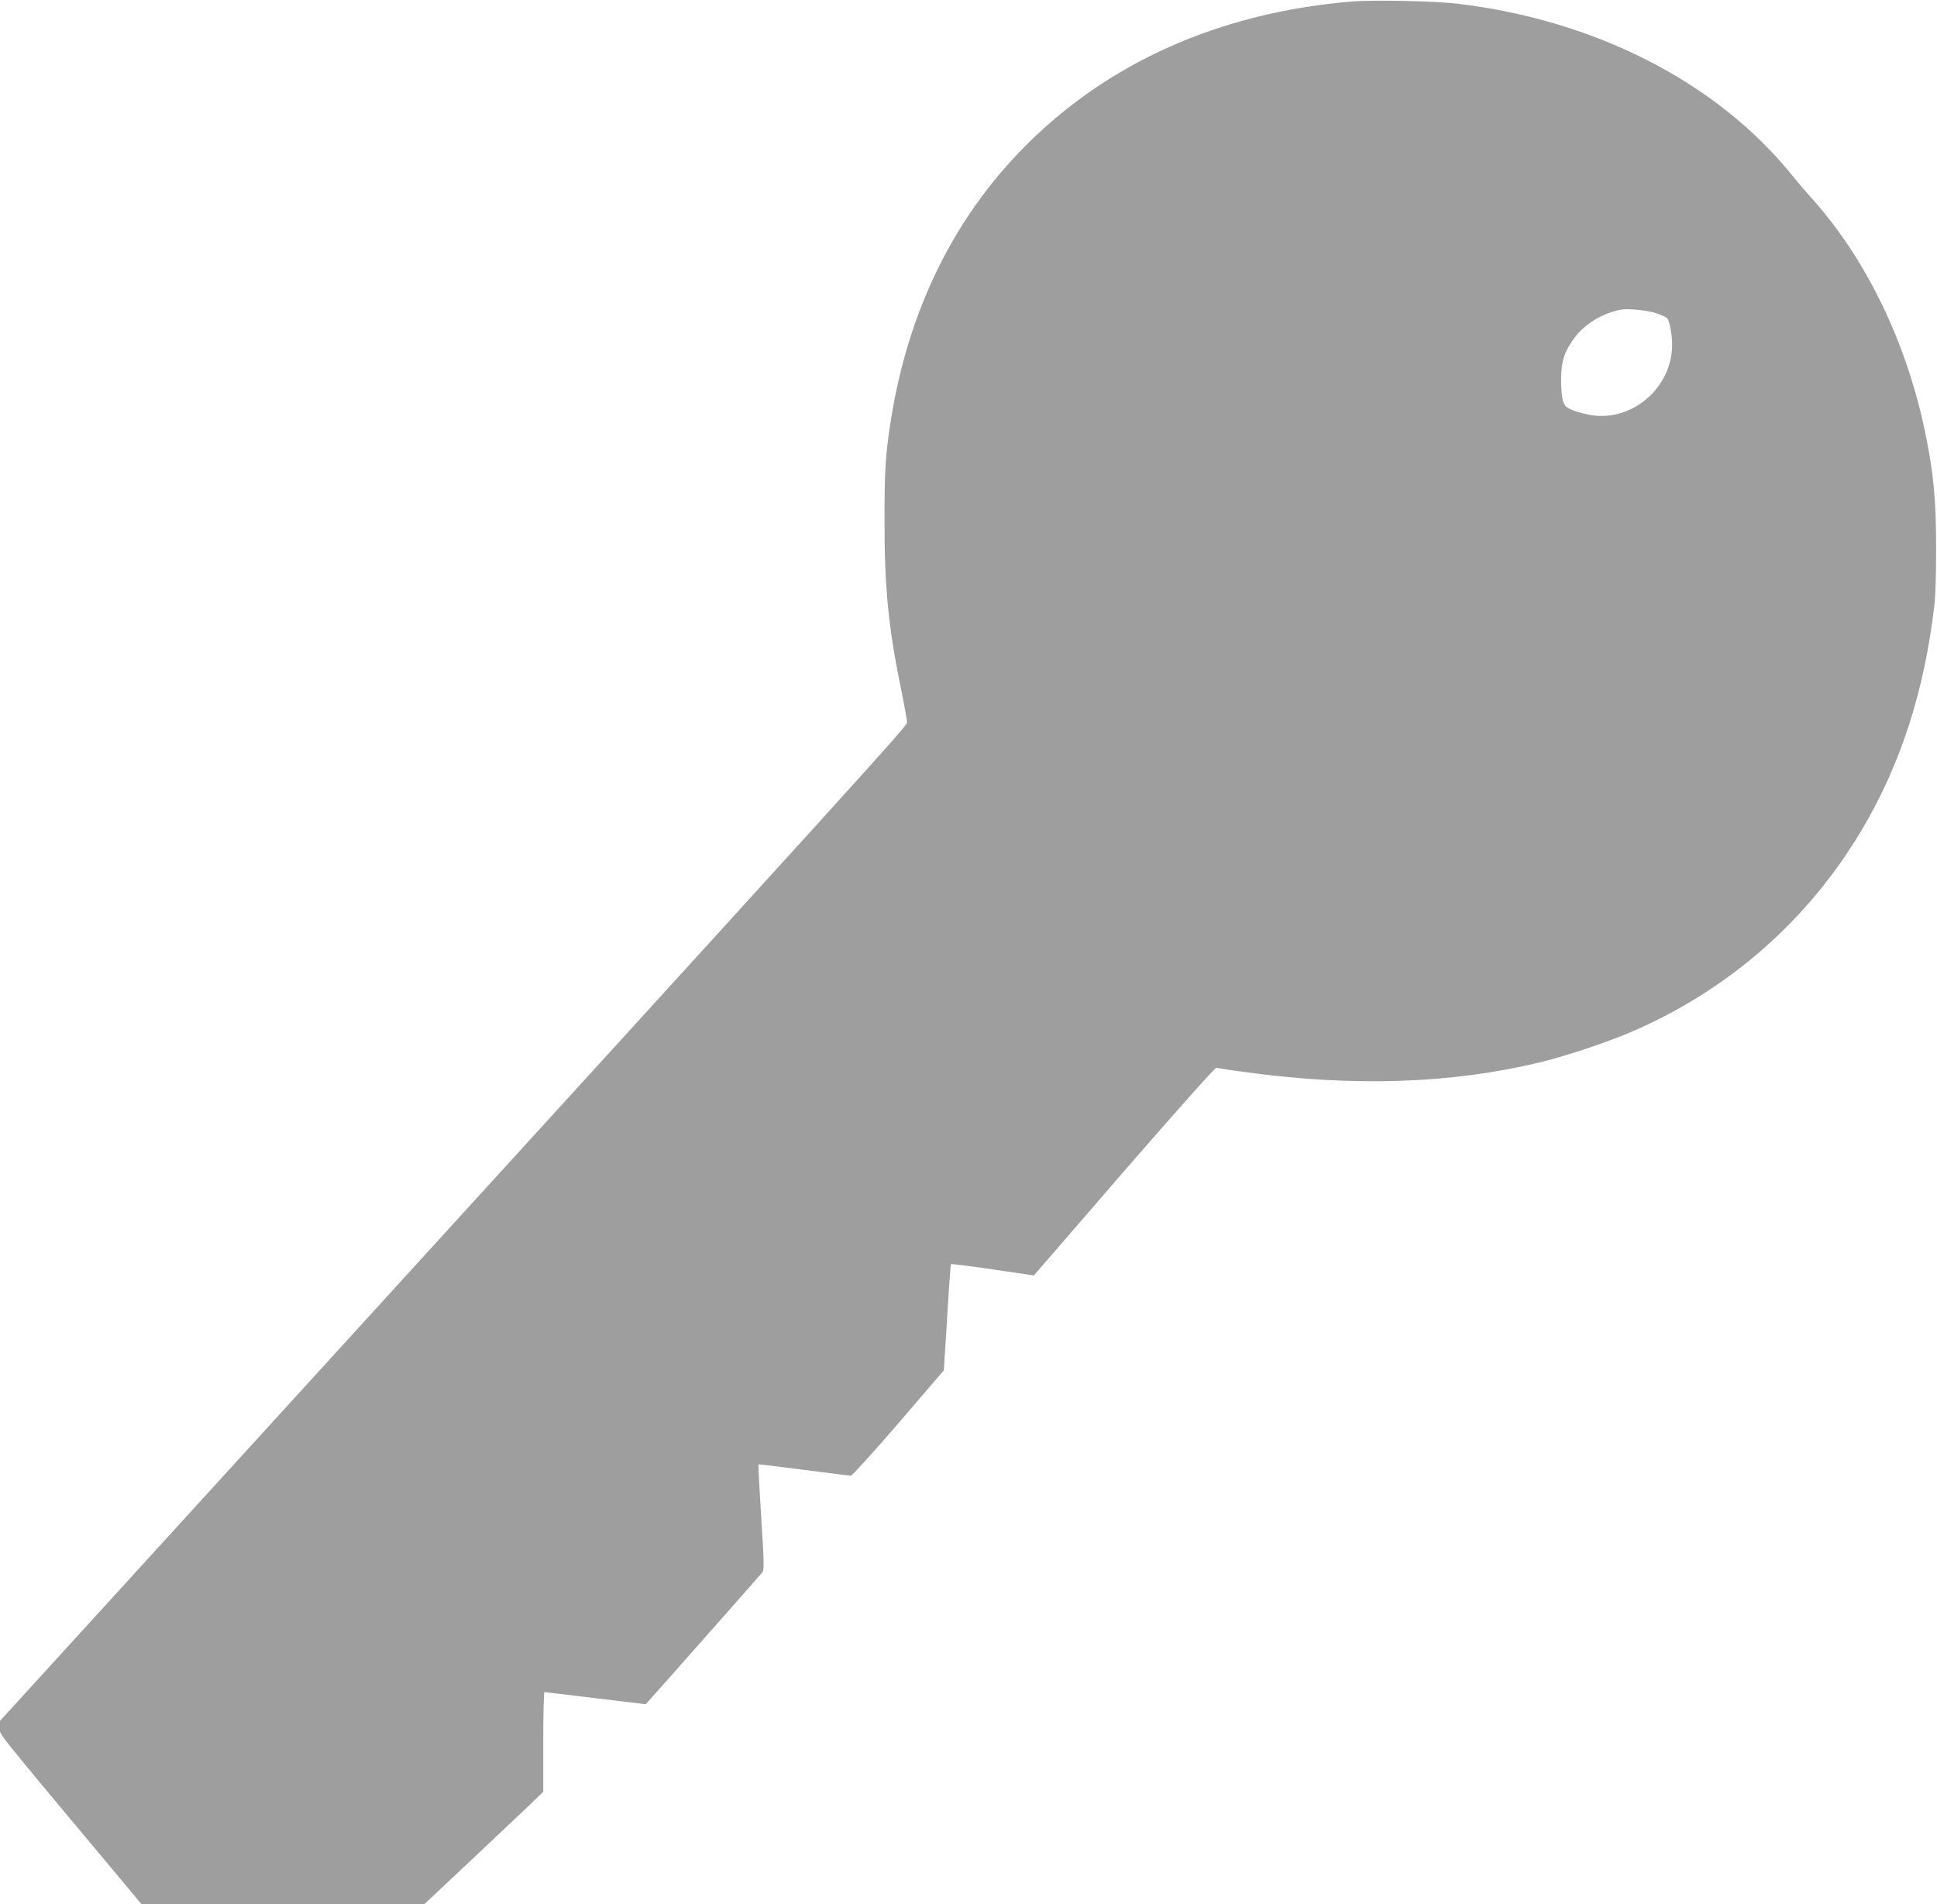
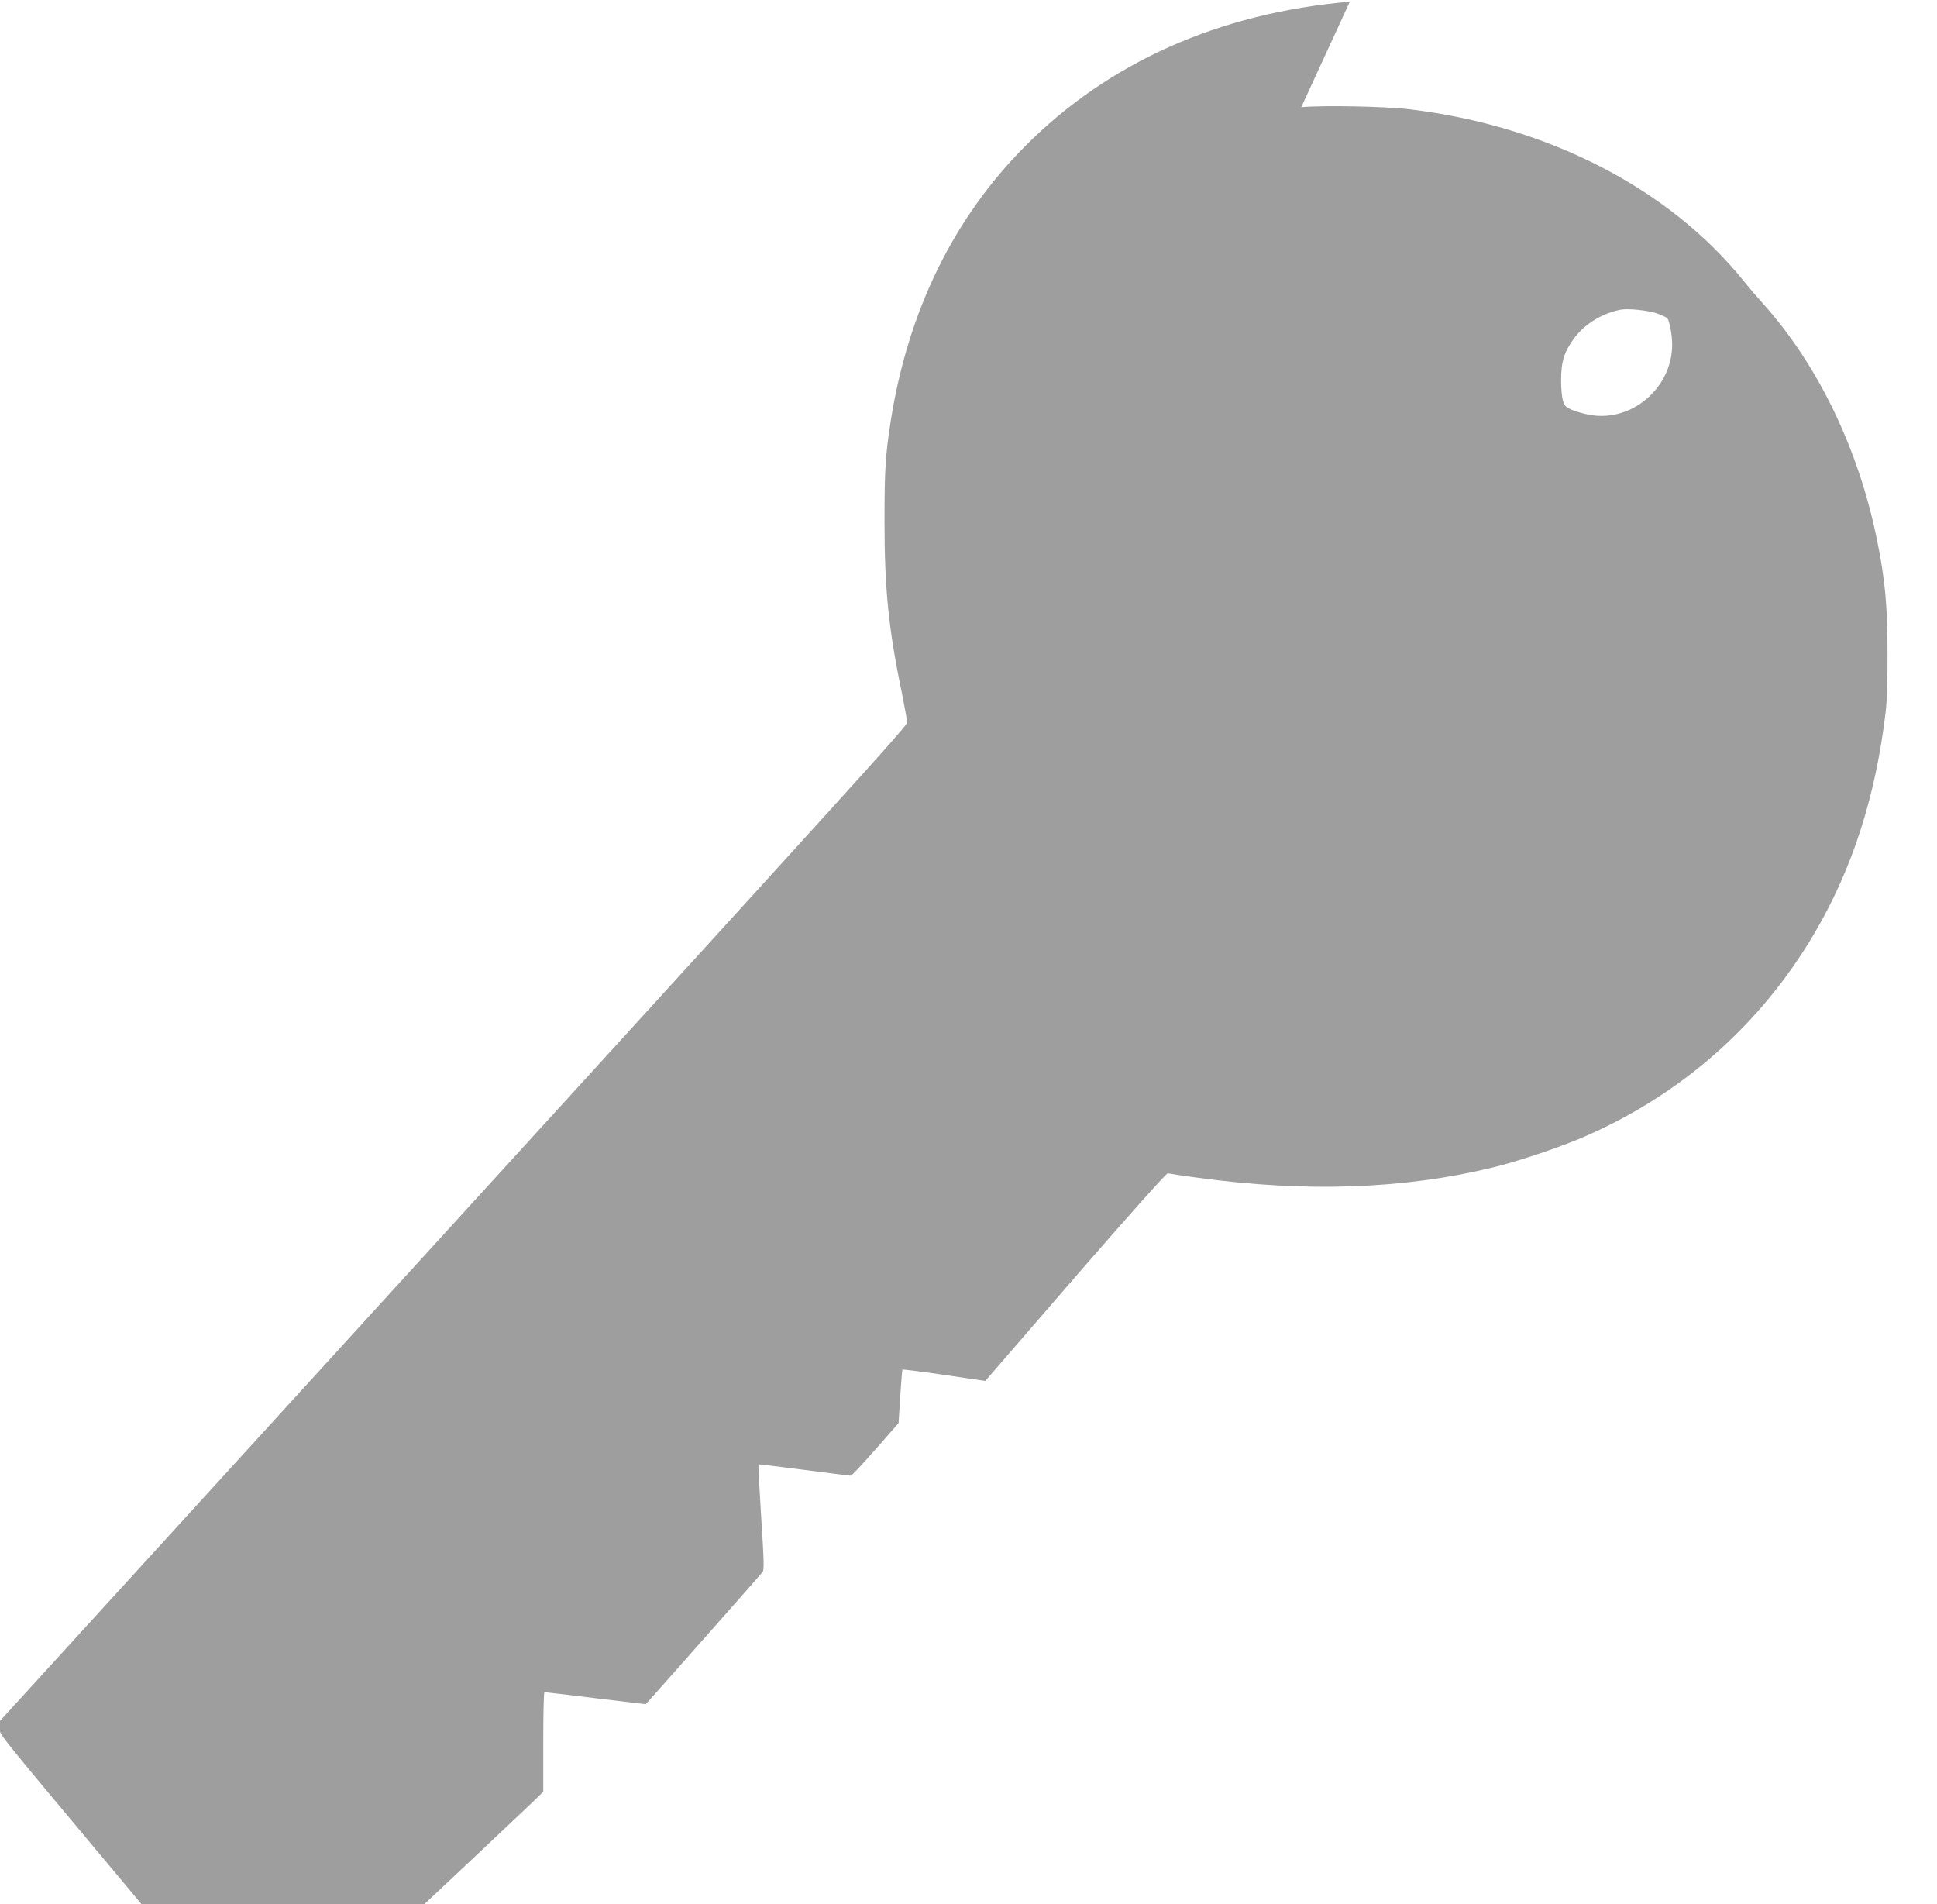
<svg xmlns="http://www.w3.org/2000/svg" version="1.0" width="1280pt" height="1258pt" viewBox="0 0 1280 1258" preserveAspectRatio="xMidYMid meet">
  <g transform="translate(0,1258) scale(0.1,-0.1)" fill="#9e9e9e" stroke="none">
-     <path d="M8920 12569 c-864 -75 -1595 -401 -2145 -954 -475 -477 -775 -1092 -889 -1817 -35 -228 -41 -317 -41 -663 0 -442 26 -707 113 -1125 19 -96 36 -187 36 -201 1 -26 -45 -77 -4747 -5232 l-1247 -1367 0 -46 c0 -50 -73 41 840 -1051 l94 -113 936 0 935 0 315 296 c173 163 350 330 393 371 l77 75 0 329 c0 181 3 329 8 329 4 0 156 -18 337 -40 182 -22 331 -40 332 -40 2 0 751 847 772 873 11 14 10 70 -9 363 -12 190 -20 347 -18 349 2 1 136 -15 298 -36 162 -21 302 -39 312 -39 9 0 144 149 316 348 l299 348 22 349 c11 191 23 350 25 353 3 2 127 -13 276 -35 l272 -40 596 689 c352 405 602 686 610 683 7 -2 94 -16 195 -29 715 -98 1360 -76 1947 66 160 38 441 132 595 198 649 278 1177 742 1534 1347 252 428 406 904 473 1468 8 68 13 220 12 395 0 306 -17 485 -70 742 -122 600 -390 1155 -751 1557 -38 42 -98 112 -133 156 -495 611 -1295 1021 -2205 1130 -156 19 -569 27 -715 14z m2027 -2059 c34 -12 66 -27 71 -33 15 -19 32 -112 32 -175 -1 -284 -265 -511 -541 -464 -39 7 -93 22 -120 33 -42 19 -51 27 -61 63 -7 22 -13 86 -12 141 1 121 22 185 92 278 70 90 183 158 302 181 50 9 176 -4 237 -24z" />
+     <path d="M8920 12569 c-864 -75 -1595 -401 -2145 -954 -475 -477 -775 -1092 -889 -1817 -35 -228 -41 -317 -41 -663 0 -442 26 -707 113 -1125 19 -96 36 -187 36 -201 1 -26 -45 -77 -4747 -5232 l-1247 -1367 0 -46 c0 -50 -73 41 840 -1051 l94 -113 936 0 935 0 315 296 c173 163 350 330 393 371 l77 75 0 329 c0 181 3 329 8 329 4 0 156 -18 337 -40 182 -22 331 -40 332 -40 2 0 751 847 772 873 11 14 10 70 -9 363 -12 190 -20 347 -18 349 2 1 136 -15 298 -36 162 -21 302 -39 312 -39 9 0 144 149 316 348 c11 191 23 350 25 353 3 2 127 -13 276 -35 l272 -40 596 689 c352 405 602 686 610 683 7 -2 94 -16 195 -29 715 -98 1360 -76 1947 66 160 38 441 132 595 198 649 278 1177 742 1534 1347 252 428 406 904 473 1468 8 68 13 220 12 395 0 306 -17 485 -70 742 -122 600 -390 1155 -751 1557 -38 42 -98 112 -133 156 -495 611 -1295 1021 -2205 1130 -156 19 -569 27 -715 14z m2027 -2059 c34 -12 66 -27 71 -33 15 -19 32 -112 32 -175 -1 -284 -265 -511 -541 -464 -39 7 -93 22 -120 33 -42 19 -51 27 -61 63 -7 22 -13 86 -12 141 1 121 22 185 92 278 70 90 183 158 302 181 50 9 176 -4 237 -24z" />
  </g>
</svg>